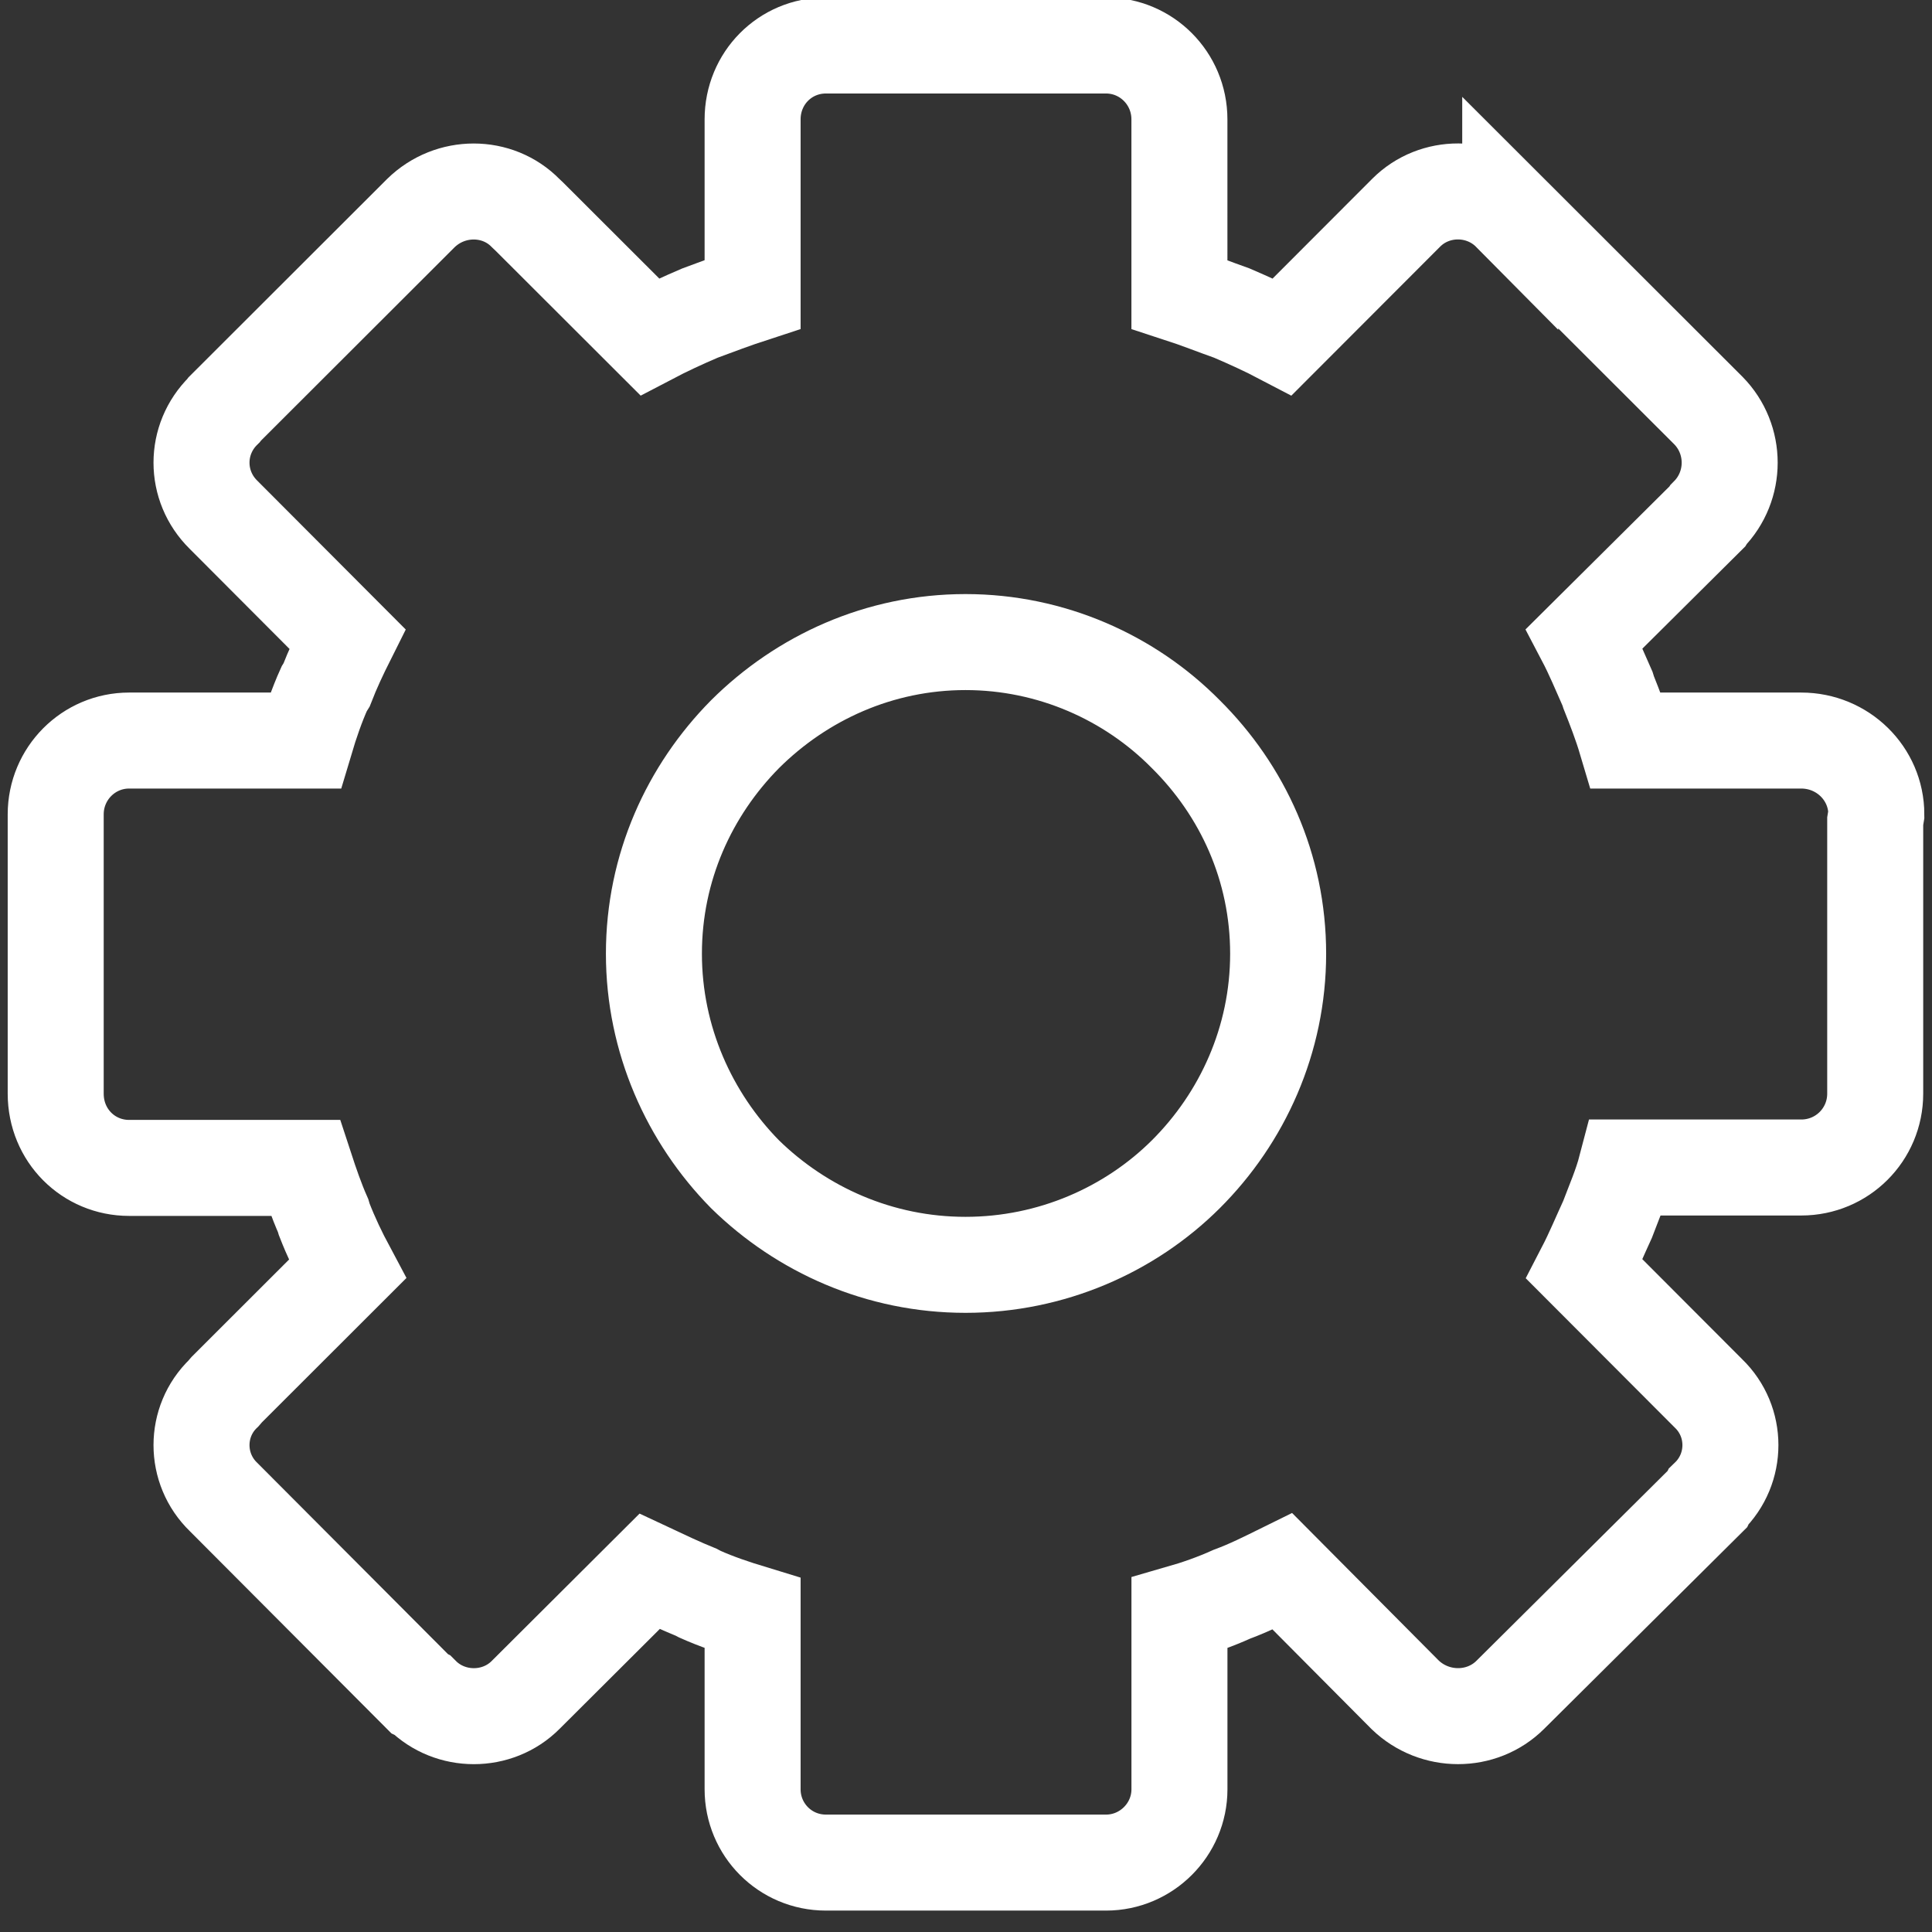
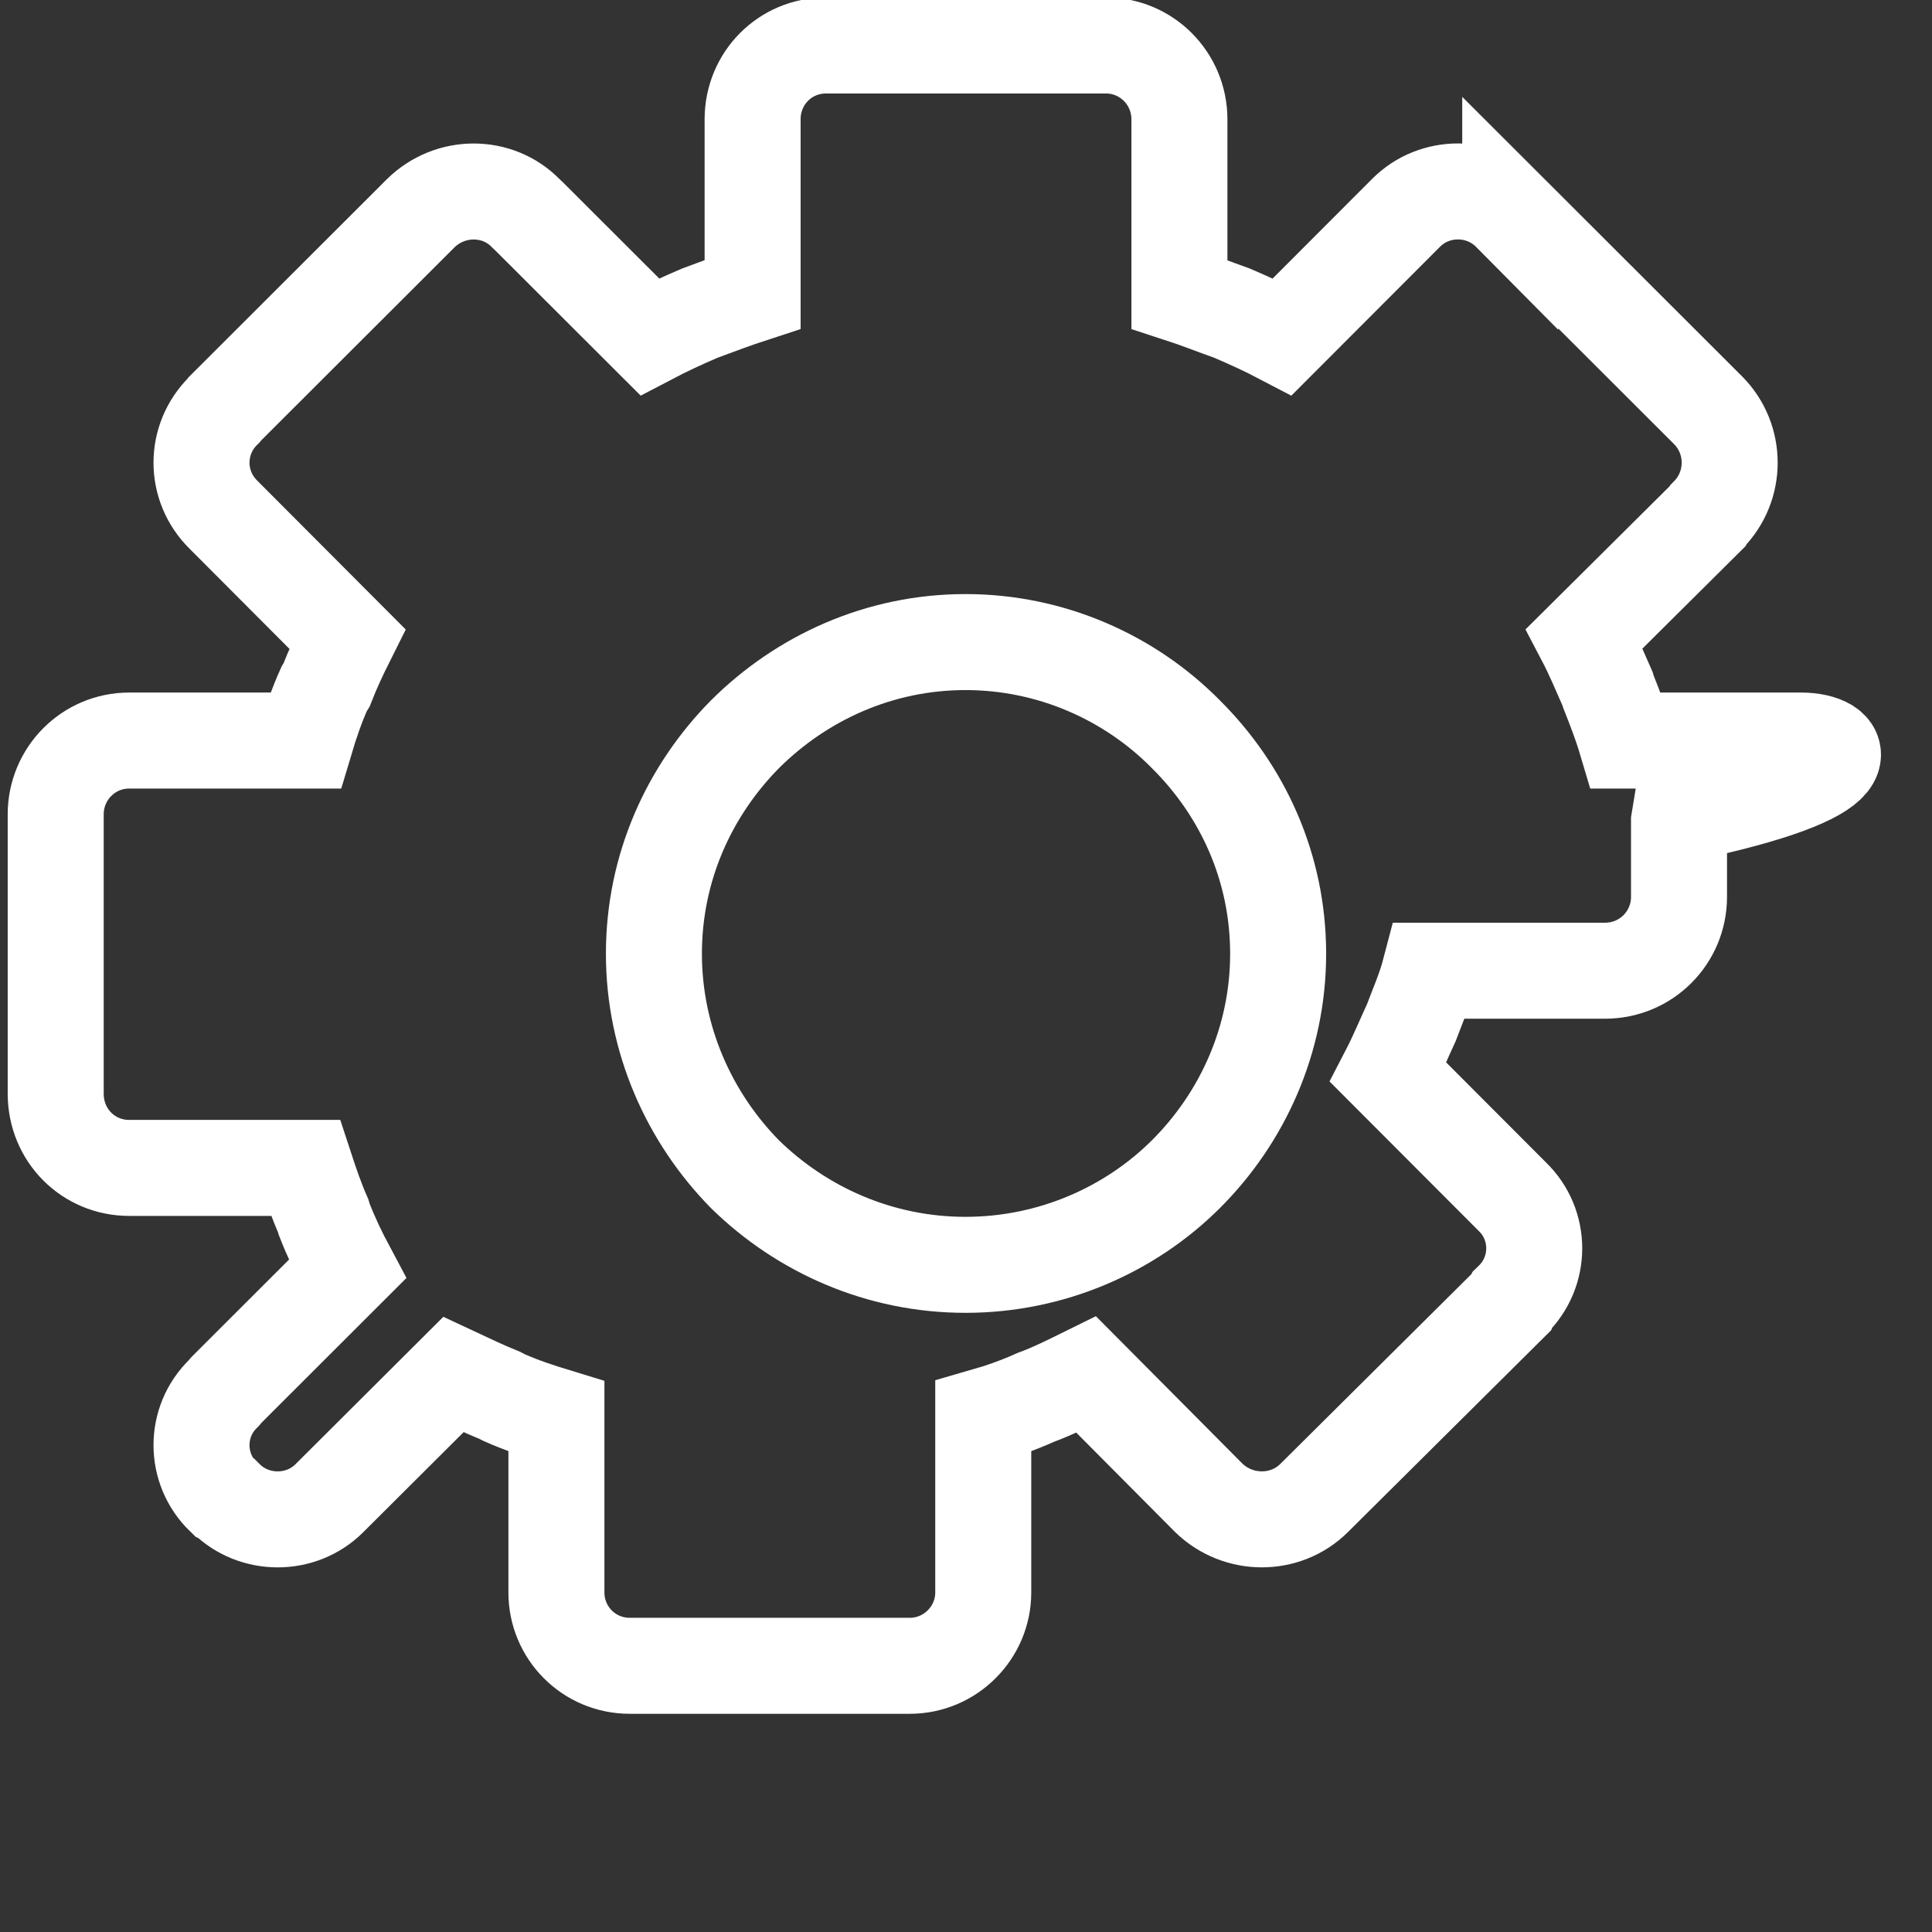
<svg xmlns="http://www.w3.org/2000/svg" id="Layer_1" x="0px" y="0px" width="71px" height="71px" viewBox="0 0 71 71" xml:space="preserve">
  <rect x="0" y="0" width="71" height="71" fill="#333333" stroke="none" />
-   <path fill="none" stroke="#FFFFFF" stroke-width="3.528" d="M35.482,23.596L35.482,23.596c-3.164,0-6.017,1.311-8.102,3.385 c-2.044,2.068-3.349,4.893-3.349,8.068c0,3.156,1.305,6.027,3.349,8.105c2.085,2.039,4.938,3.328,8.102,3.328 c3.158,0,6.049-1.289,8.096-3.328c2.084-2.078,3.393-4.949,3.393-8.105c0-3.176-1.309-6-3.393-8.068 C41.531,24.906,38.641,23.596,35.482,23.596z M66.195,27.215h-6.439c-0.176-0.592-0.408-1.195-0.639-1.773l-0.041-0.131 c-0.283-0.637-0.537-1.254-0.848-1.846l4.518-4.488l0.035-0.057c1.045-1.061,1.045-2.773,0-3.834L55.5,7.814v0.018 c-1.049-1.059-2.779-1.059-3.82-0.018l-4.555,4.561c-0.617-0.324-1.23-0.6-1.854-0.869c-0.652-0.23-1.27-0.479-1.928-0.693V4.387 c0-1.508-1.213-2.715-2.697-2.715H30.352c-1.504,0-2.694,1.207-2.694,2.715v6.426c-0.659,0.215-1.317,0.463-1.936,0.693 c-0.632,0.27-1.23,0.545-1.848,0.869L19.46,7.967l-0.142-0.135c-1.036-1.059-2.771-1.059-3.852,0l-7.21,7.201l-0.04,0.053 c-1.081,1.061-1.081,2.773,0,3.834l4.549,4.561c-0.271,0.541-0.541,1.113-0.766,1.695l-0.084,0.135 c-0.269,0.594-0.5,1.27-0.689,1.904H4.744c-1.487,0-2.697,1.211-2.697,2.713v10.262c0,1.543,1.21,2.73,2.697,2.73h6.482 c0.189,0.578,0.403,1.199,0.649,1.756l0.04,0.135c0.253,0.652,0.539,1.248,0.85,1.83l-4.433,4.428l-0.116,0.135 c-1.081,1.037-1.081,2.768,0,3.811l7.21,7.232l0.08,0.039c1.041,1.043,2.775,1.043,3.812,0l4.556-4.541 c0.579,0.271,1.136,0.537,1.715,0.771l0.133,0.07c0.618,0.277,1.257,0.49,1.936,0.697v6.473c0,1.479,1.19,2.693,2.694,2.693h10.295 c1.484,0,2.697-1.215,2.697-2.693v-6.473c0.658-0.189,1.316-0.42,1.928-0.697c0.623-0.229,1.236-0.537,1.854-0.842l4.475,4.502 l0.039,0.039c1.082,1.043,2.812,1.043,3.861,0l7.246-7.197l0.035-0.074c1.08-1.043,1.08-2.773,0-3.811l-4.553-4.562 c0.311-0.6,0.564-1.215,0.848-1.83c0.232-0.619,0.504-1.232,0.68-1.906h6.439c1.504,0,2.717-1.211,2.717-2.715V30.178l0.041-0.25 C68.953,28.426,67.715,27.215,66.195,27.215z" />
+   <path fill="none" stroke="#FFFFFF" stroke-width="3.528" d="M35.482,23.596L35.482,23.596c-3.164,0-6.017,1.311-8.102,3.385 c-2.044,2.068-3.349,4.893-3.349,8.068c0,3.156,1.305,6.027,3.349,8.105c2.085,2.039,4.938,3.328,8.102,3.328 c3.158,0,6.049-1.289,8.096-3.328c2.084-2.078,3.393-4.949,3.393-8.105c0-3.176-1.309-6-3.393-8.068 C41.531,24.906,38.641,23.596,35.482,23.596z M66.195,27.215h-6.439c-0.176-0.592-0.408-1.195-0.639-1.773l-0.041-0.131 c-0.283-0.637-0.537-1.254-0.848-1.846l4.518-4.488l0.035-0.057c1.045-1.061,1.045-2.773,0-3.834L55.5,7.814v0.018 c-1.049-1.059-2.779-1.059-3.82-0.018l-4.555,4.561c-0.617-0.324-1.23-0.6-1.854-0.869c-0.652-0.23-1.27-0.479-1.928-0.693V4.387 c0-1.508-1.213-2.715-2.697-2.715H30.352c-1.504,0-2.694,1.207-2.694,2.715v6.426c-0.659,0.215-1.317,0.463-1.936,0.693 c-0.632,0.27-1.23,0.545-1.848,0.869L19.46,7.967l-0.142-0.135c-1.036-1.059-2.771-1.059-3.852,0l-7.21,7.201l-0.04,0.053 c-1.081,1.061-1.081,2.773,0,3.834l4.549,4.561c-0.271,0.541-0.541,1.113-0.766,1.695l-0.084,0.135 c-0.269,0.594-0.5,1.27-0.689,1.904H4.744c-1.487,0-2.697,1.211-2.697,2.713v10.262c0,1.543,1.21,2.73,2.697,2.73h6.482 c0.189,0.578,0.403,1.199,0.649,1.756l0.04,0.135c0.253,0.652,0.539,1.248,0.85,1.83l-4.433,4.428l-0.116,0.135 c-1.081,1.037-1.081,2.768,0,3.811l0.08,0.039c1.041,1.043,2.775,1.043,3.812,0l4.556-4.541 c0.579,0.271,1.136,0.537,1.715,0.771l0.133,0.07c0.618,0.277,1.257,0.49,1.936,0.697v6.473c0,1.479,1.19,2.693,2.694,2.693h10.295 c1.484,0,2.697-1.215,2.697-2.693v-6.473c0.658-0.189,1.316-0.42,1.928-0.697c0.623-0.229,1.236-0.537,1.854-0.842l4.475,4.502 l0.039,0.039c1.082,1.043,2.812,1.043,3.861,0l7.246-7.197l0.035-0.074c1.08-1.043,1.08-2.773,0-3.811l-4.553-4.562 c0.311-0.6,0.564-1.215,0.848-1.83c0.232-0.619,0.504-1.232,0.68-1.906h6.439c1.504,0,2.717-1.211,2.717-2.715V30.178l0.041-0.25 C68.953,28.426,67.715,27.215,66.195,27.215z" />
</svg>